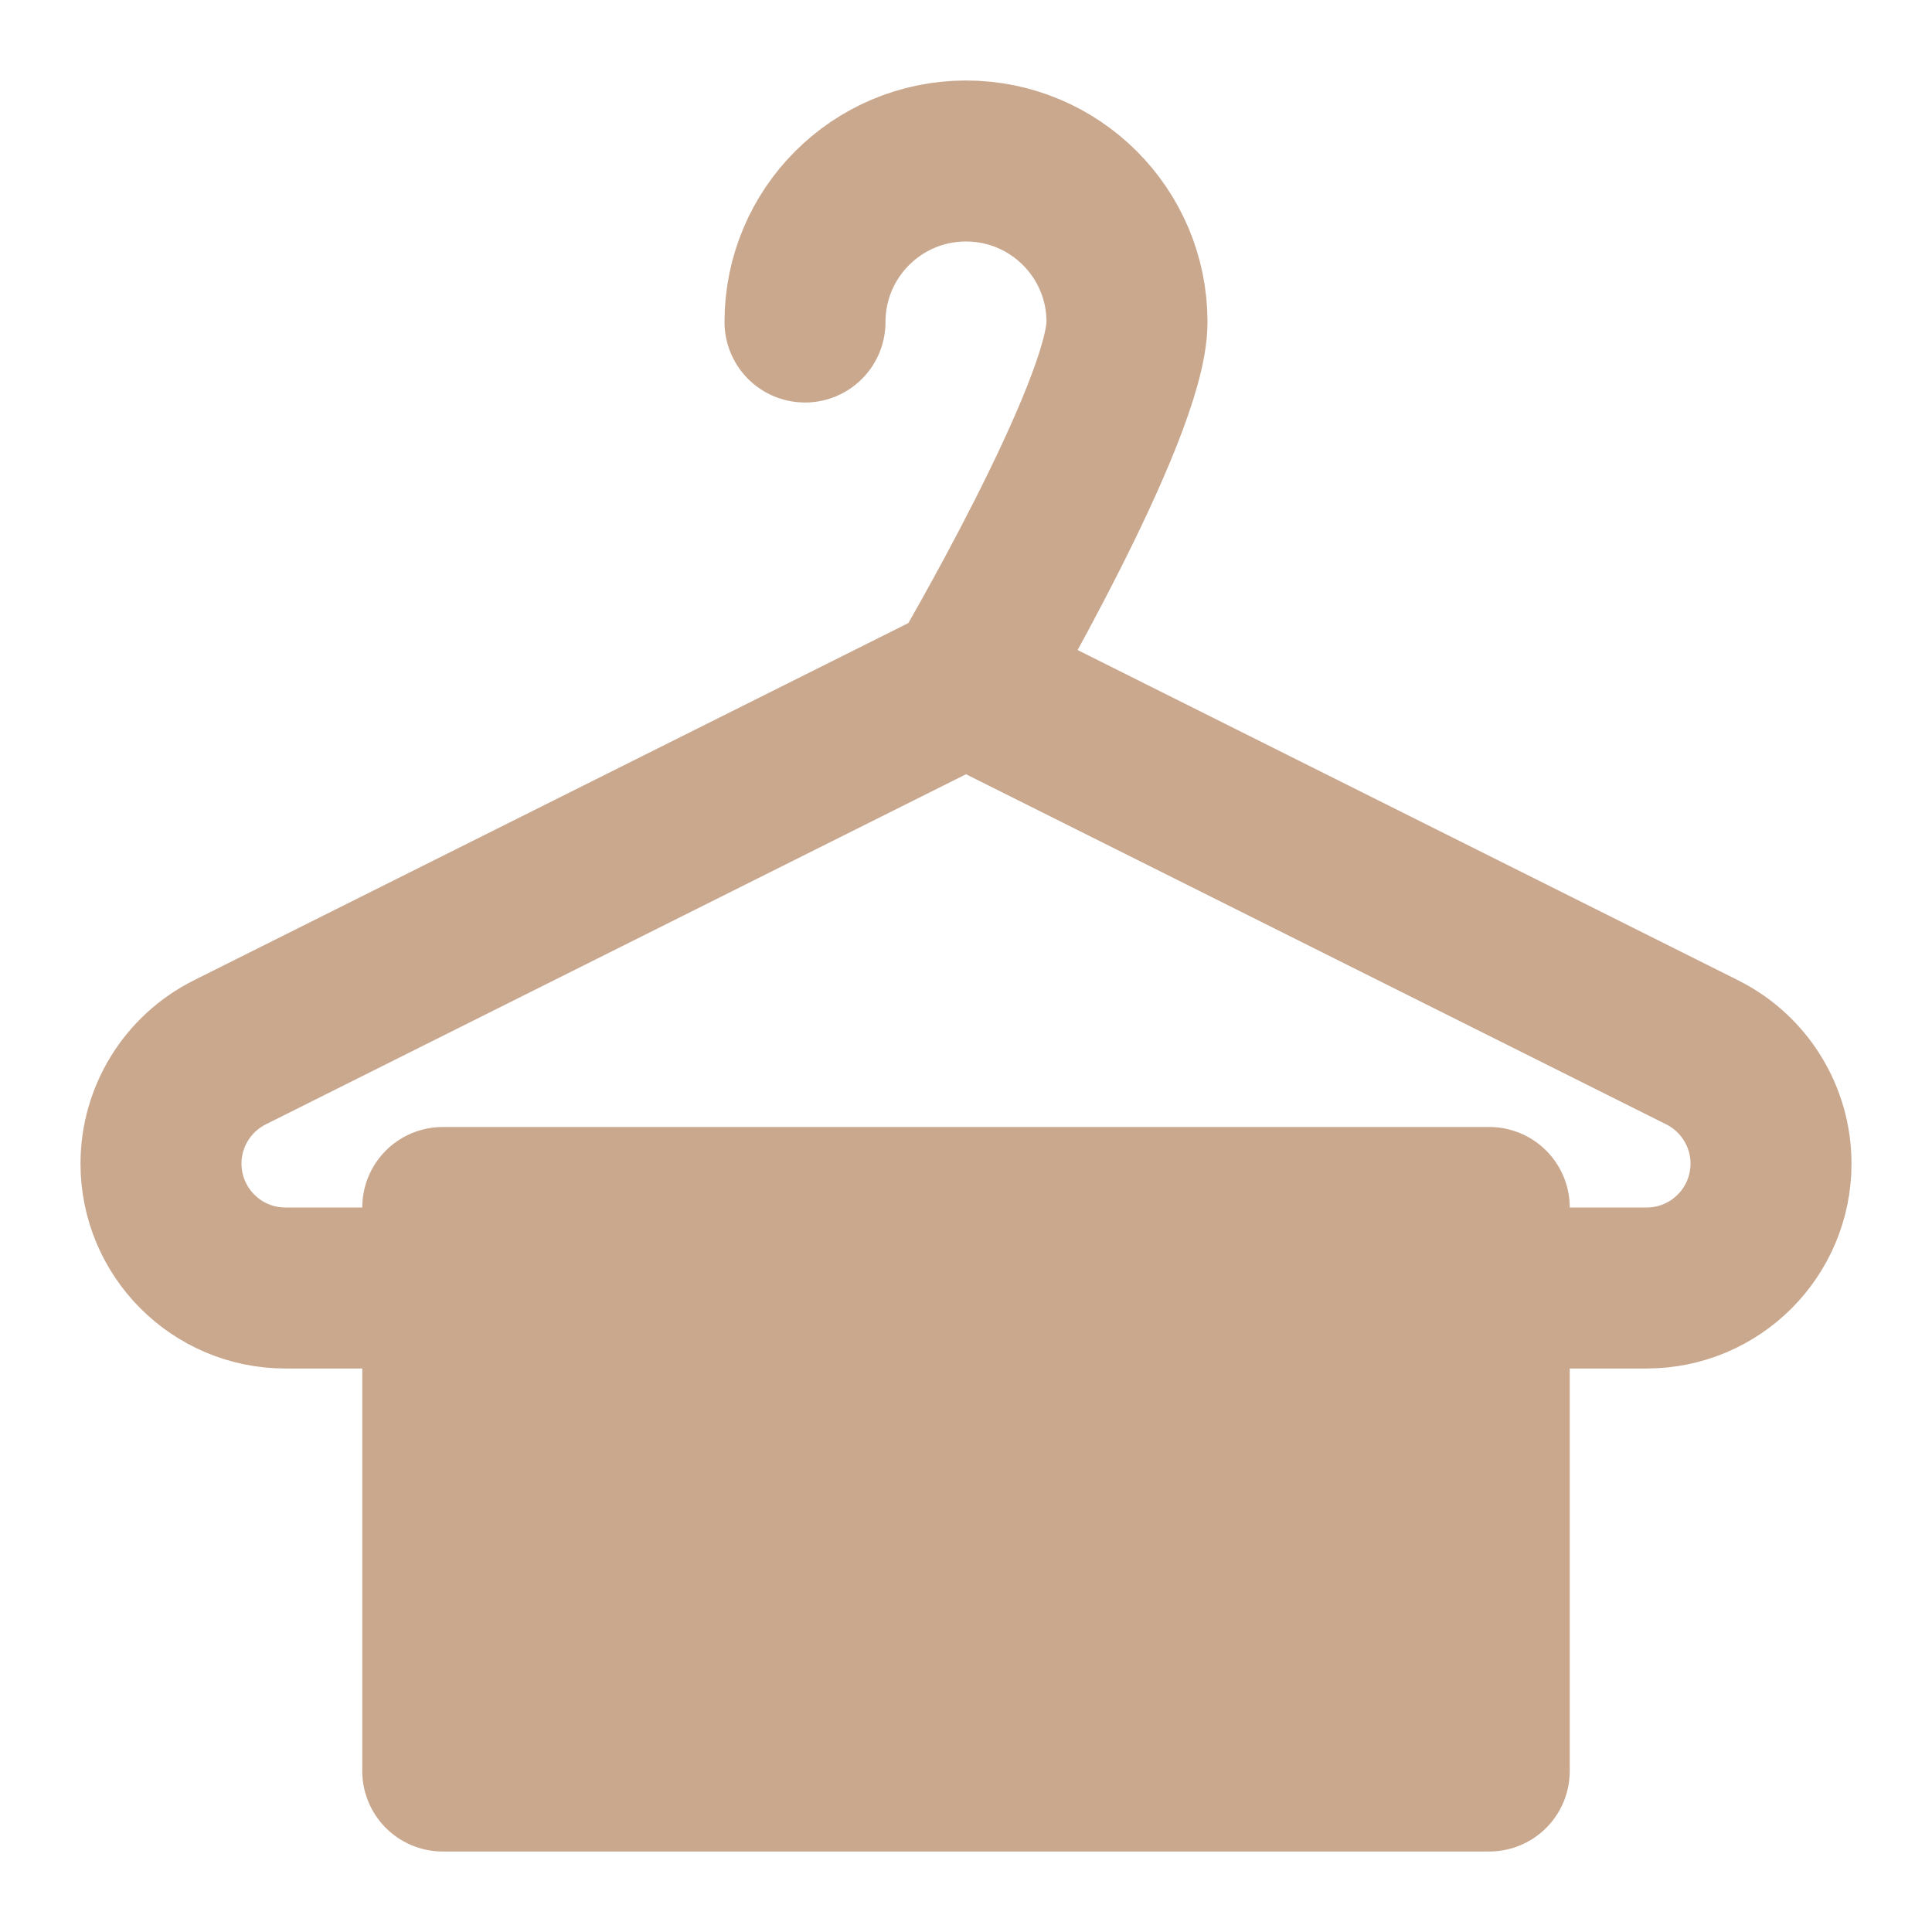
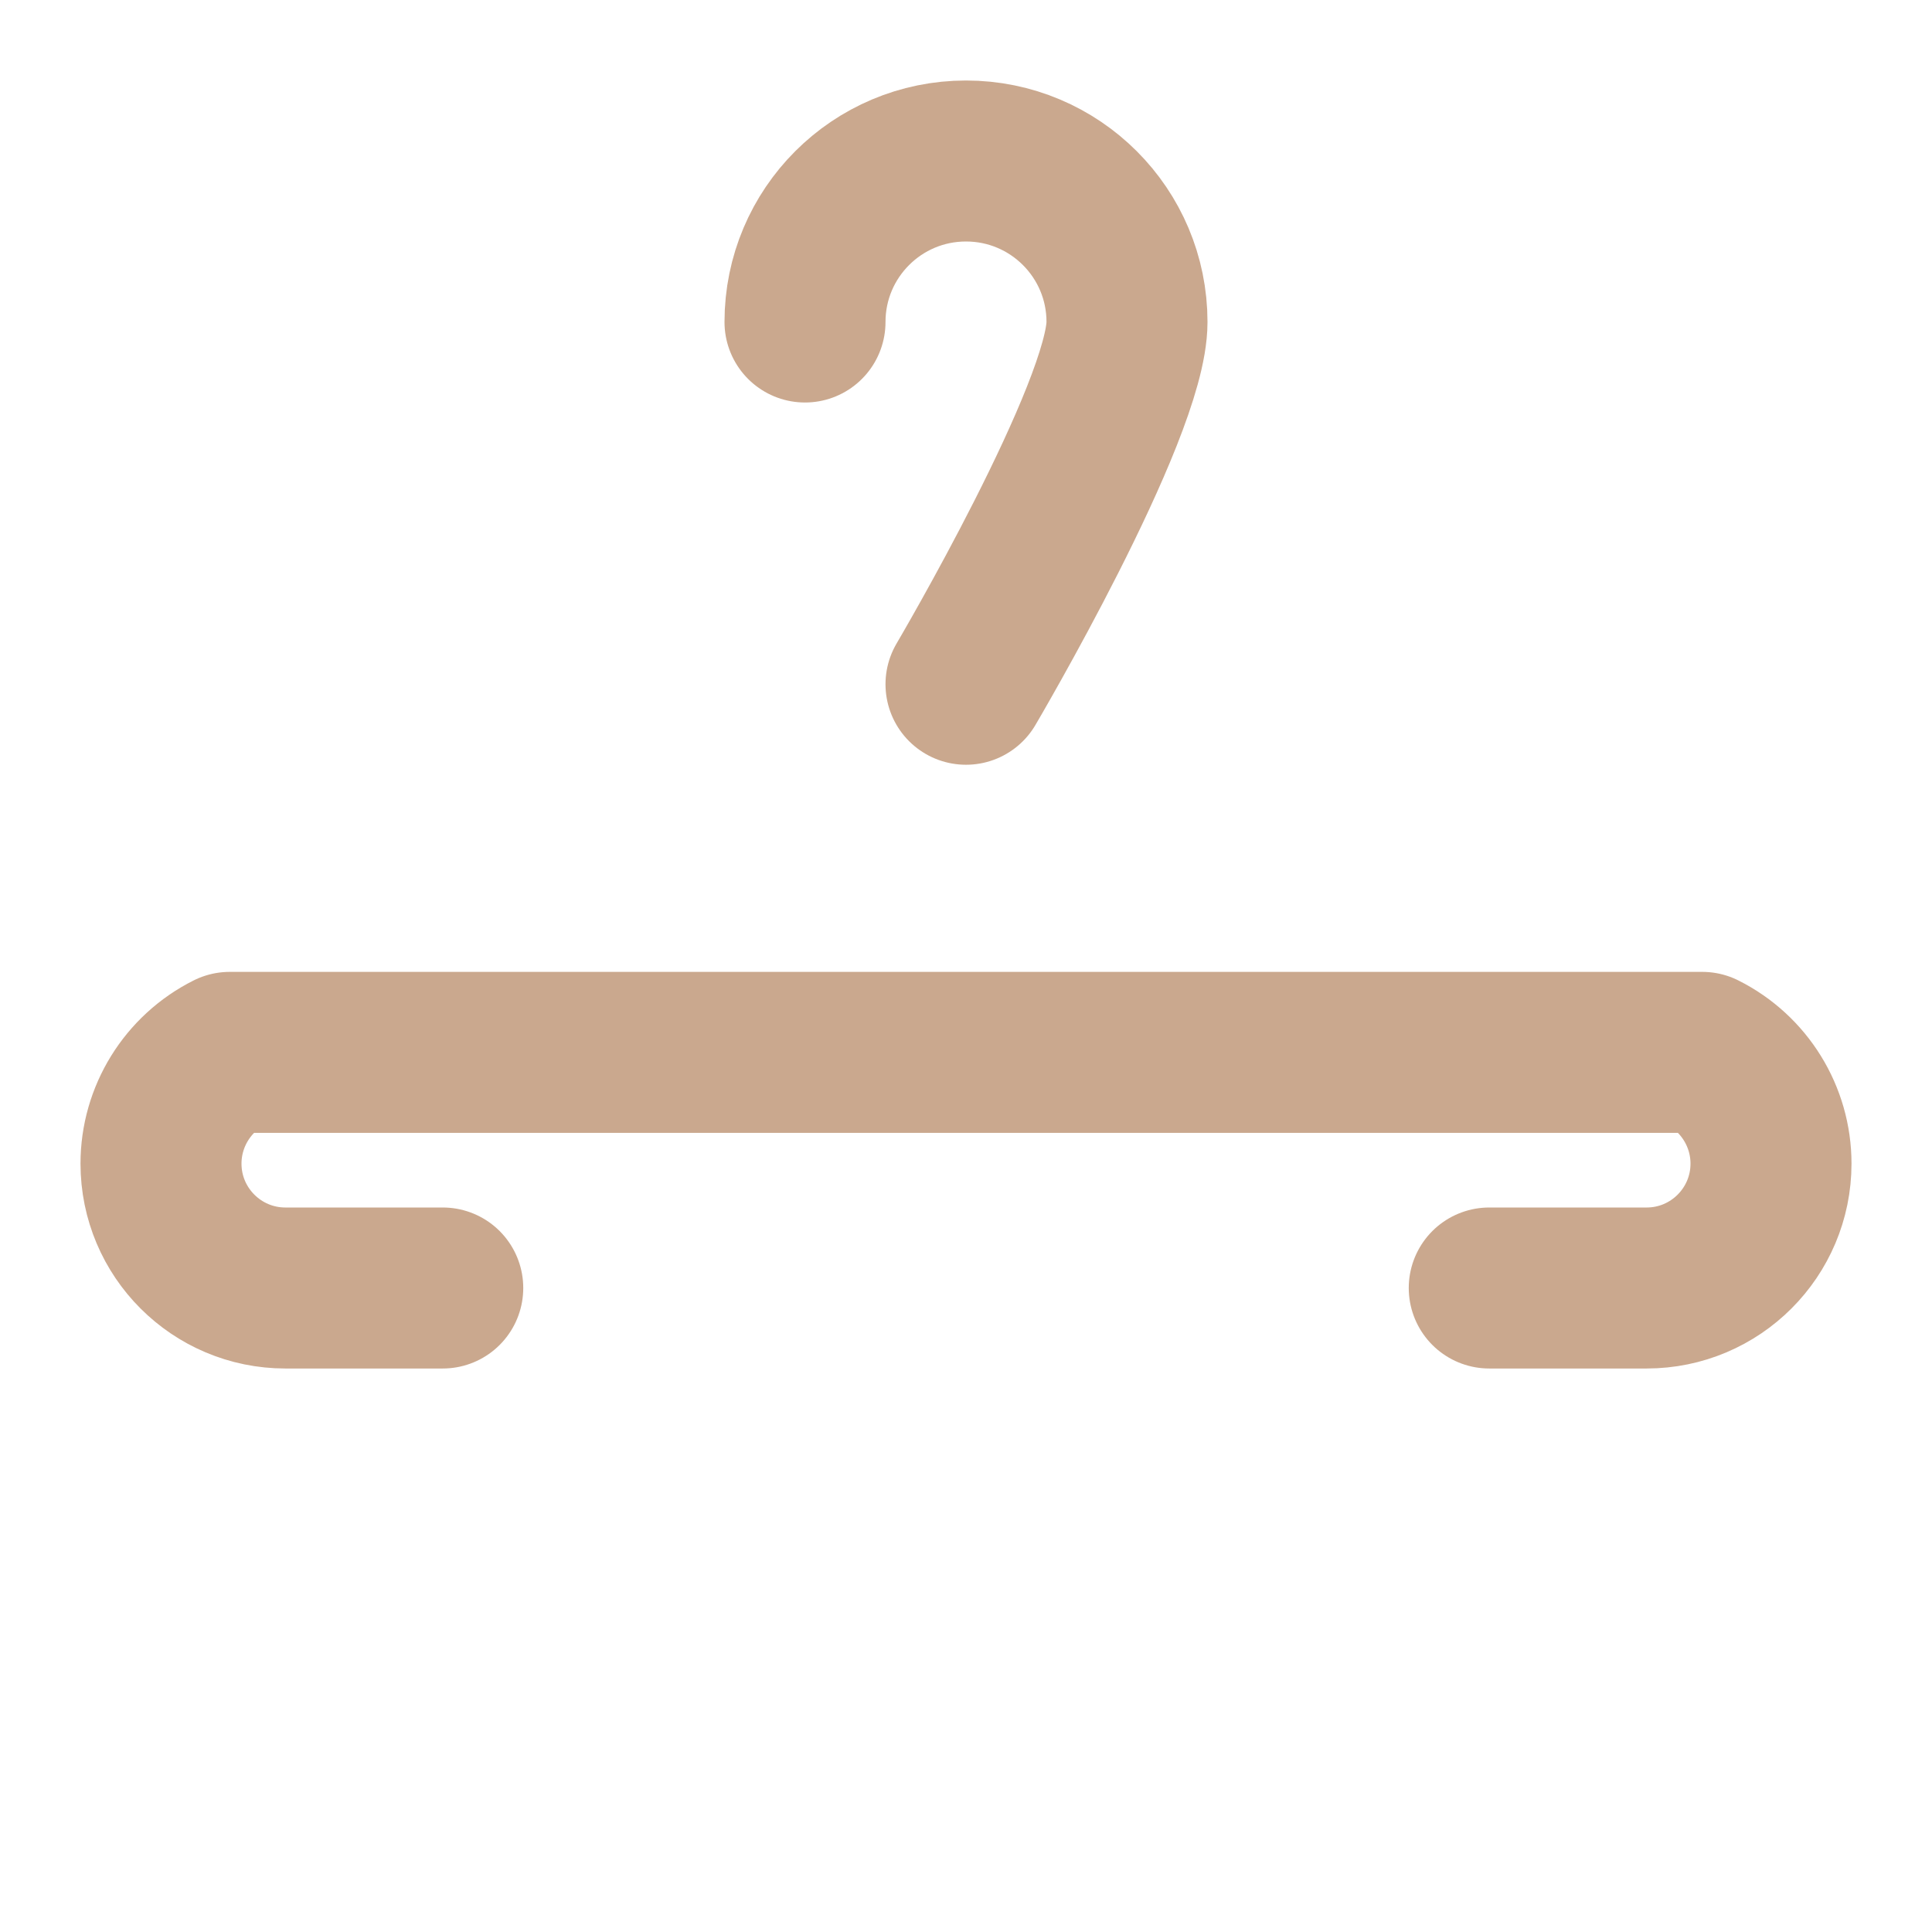
<svg xmlns="http://www.w3.org/2000/svg" width="24" height="24" viewBox="0 0 24 24" fill="none">
-   <path d="M18.5 16H20.455C21.308 16 22 15.308 22 14.455C22 13.87 21.669 13.335 21.146 13.073L12 8.5L2.854 13.073C2.331 13.335 2 13.87 2 14.455C2 15.308 2.692 16 3.545 16H5.5" stroke="#CAA88E" stroke-width="2" stroke-linecap="round" stroke-linejoin="round" />
-   <path d="M5.5 15H18.5V16V22H5.5V16V15Z" fill="#CAA88E" stroke="#CAA88E" stroke-width="2" stroke-linecap="round" stroke-linejoin="round" />
+   <path d="M18.5 16H20.455C21.308 16 22 15.308 22 14.455C22 13.87 21.669 13.335 21.146 13.073L2.854 13.073C2.331 13.335 2 13.87 2 14.455C2 15.308 2.692 16 3.545 16H5.5" stroke="#CAA88E" stroke-width="2" stroke-linecap="round" stroke-linejoin="round" />
  <path d="M12 8.5C12 8.5 14 5.105 14 4C14 2.895 13.105 2 12 2C10.895 2 10 2.895 10 4" stroke="#CAA88E" stroke-width="2" stroke-linecap="round" stroke-linejoin="round" />
</svg>